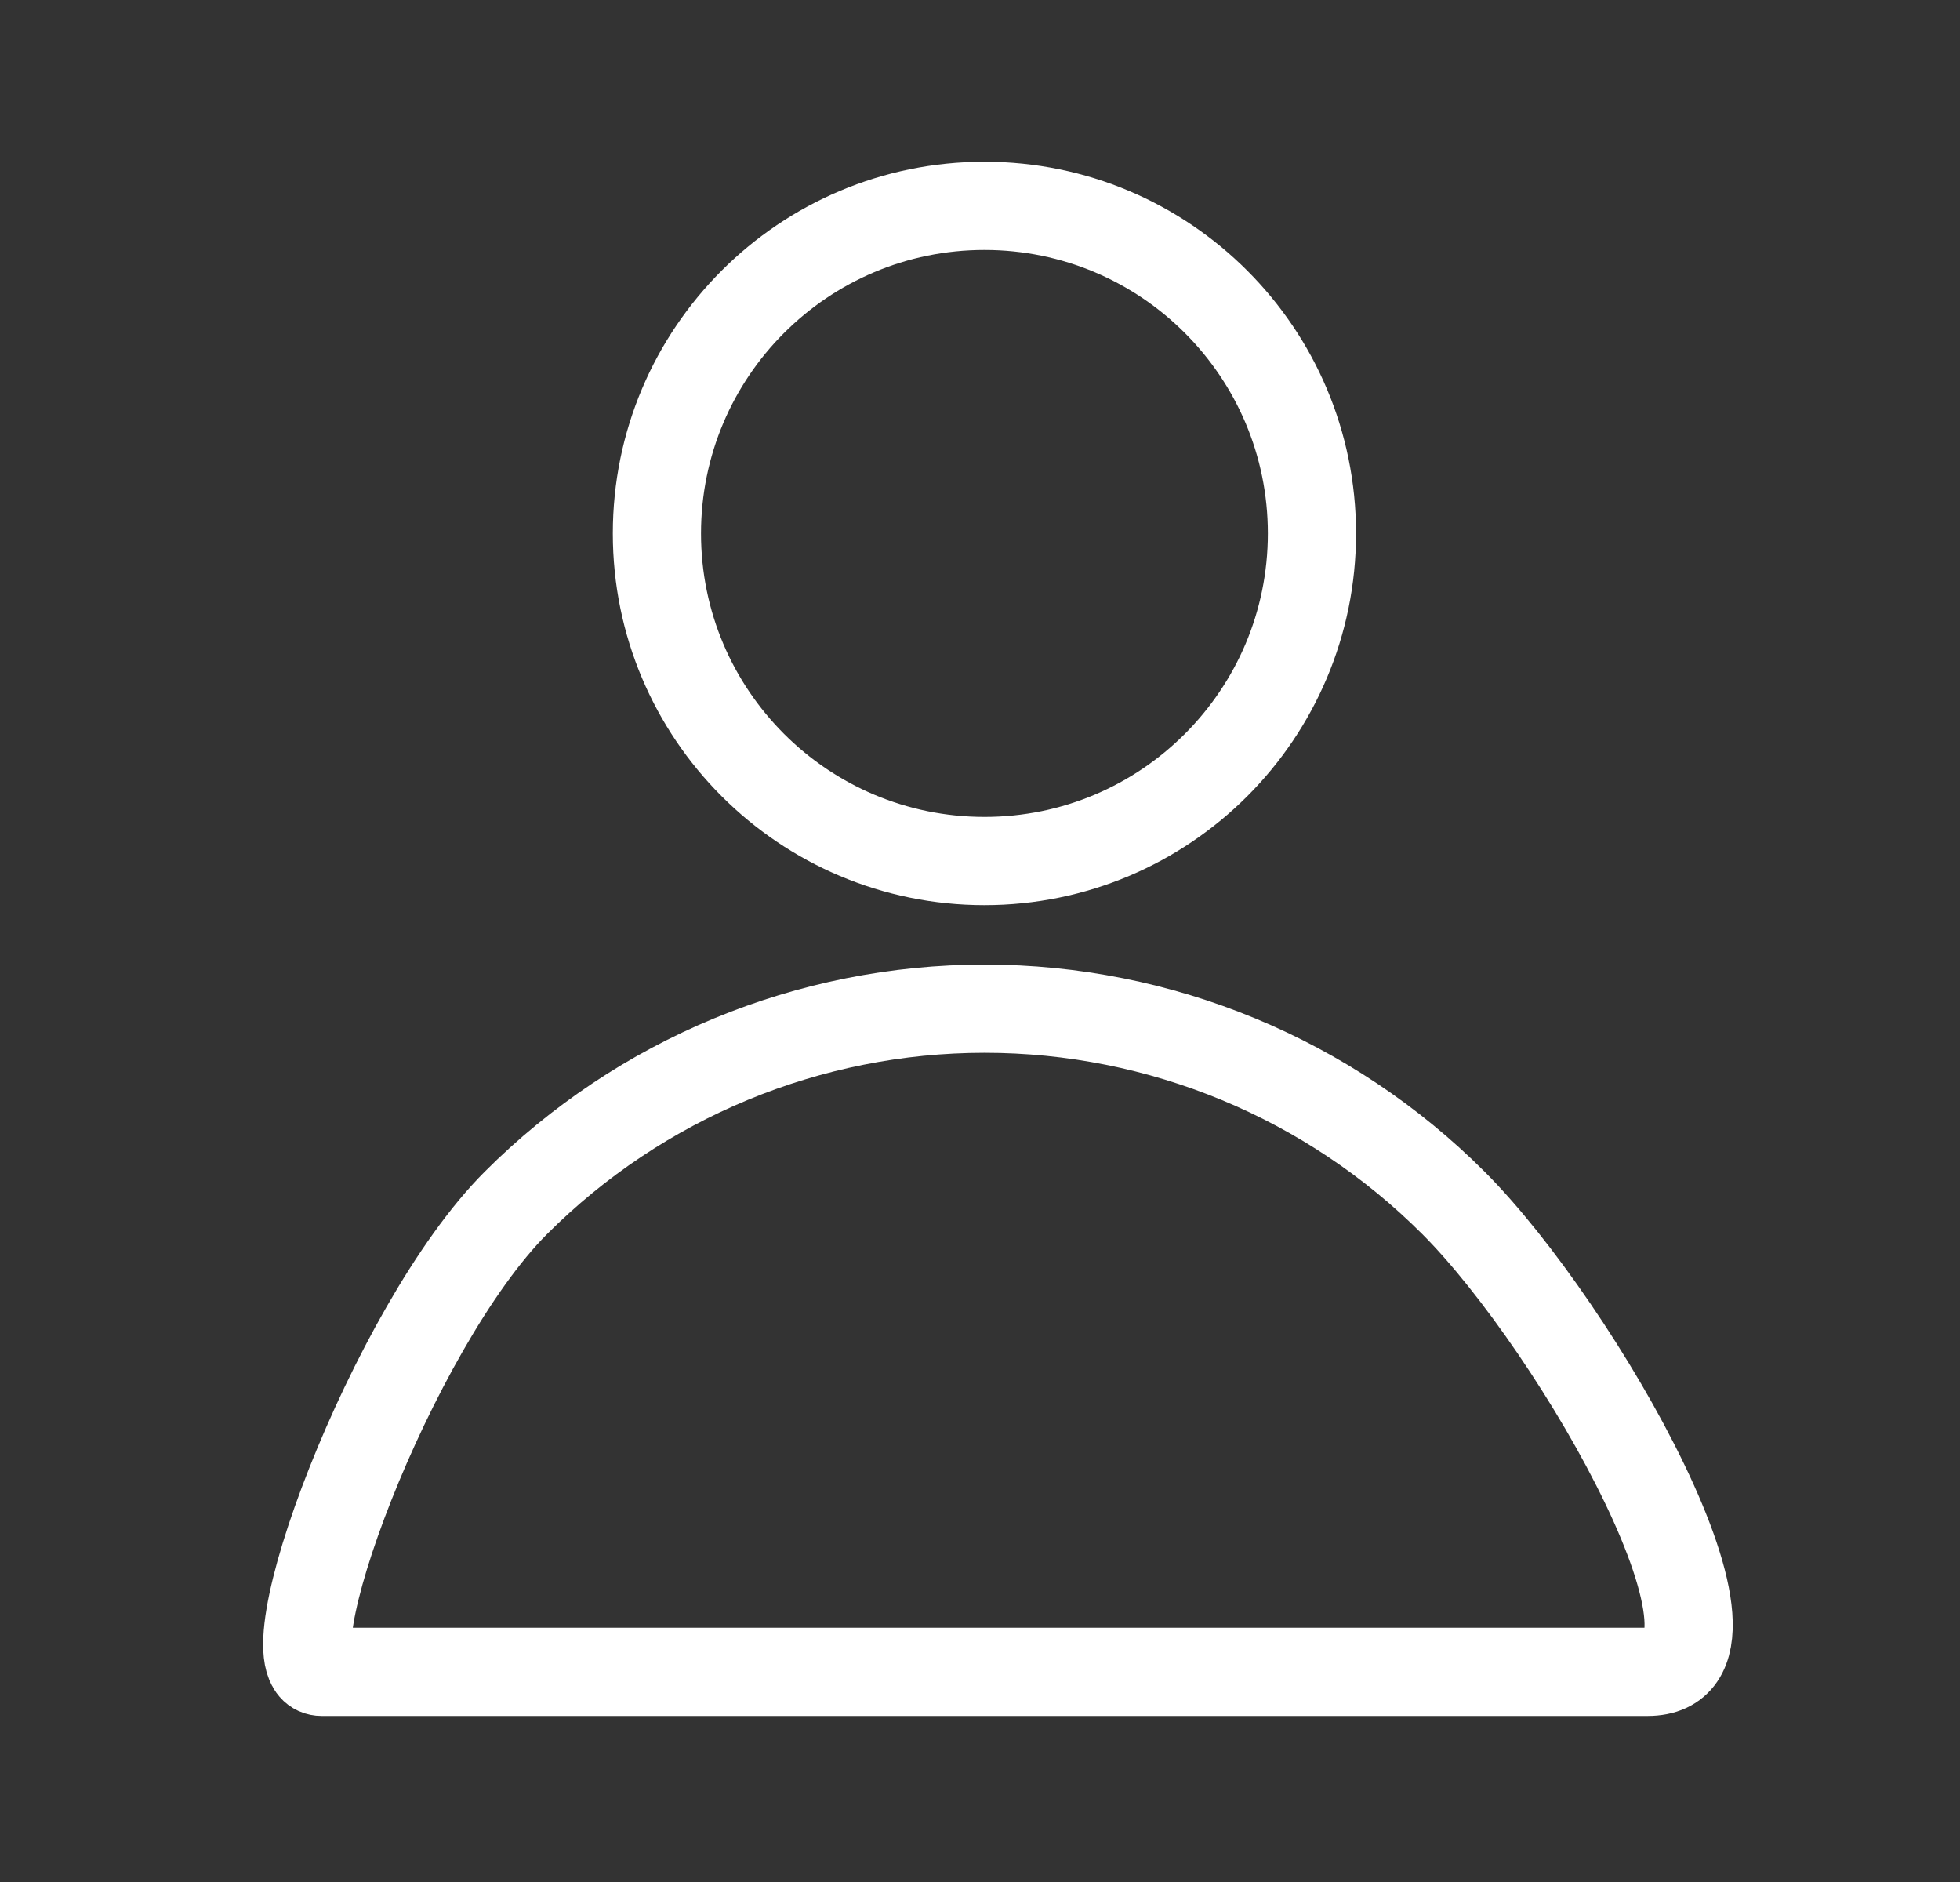
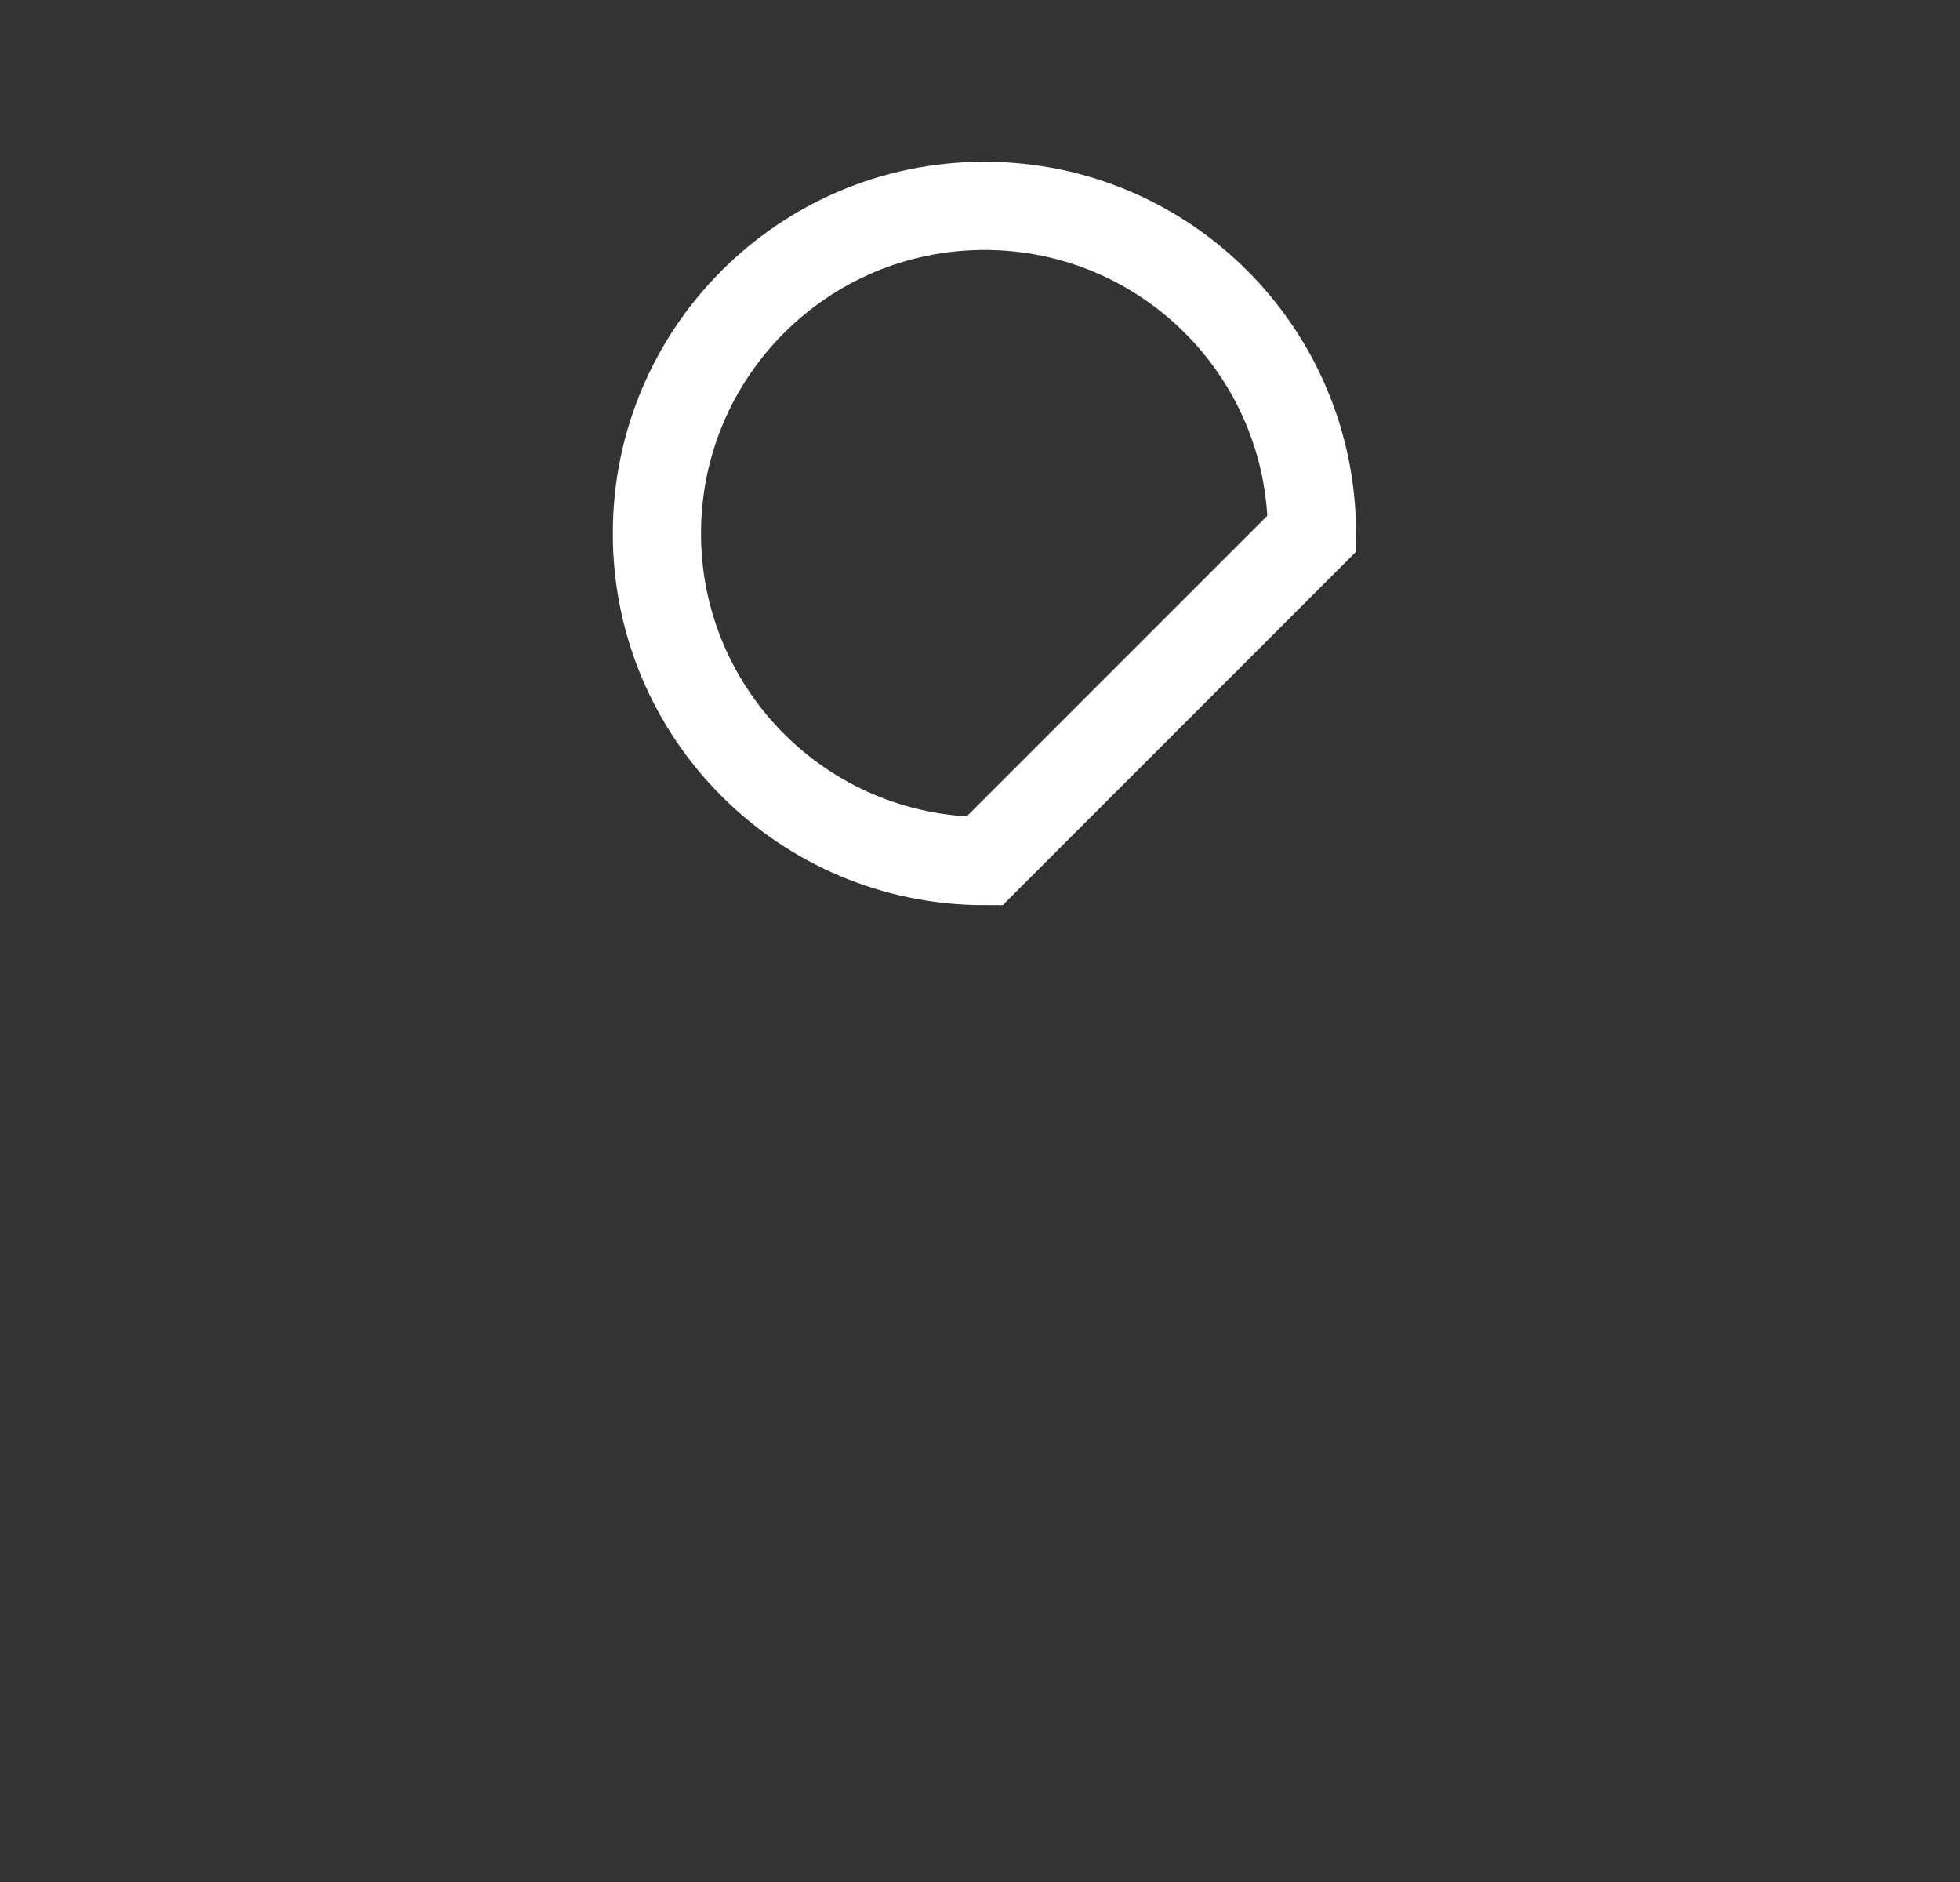
<svg xmlns="http://www.w3.org/2000/svg" width="25" height="24" viewBox="0 0 25 24" fill="none">
  <rect x="0" y="0" width="25" height="24" fill="#333333" stroke="none" />
-   <path d="M12.557 10.98C10.25 10.98 8.379 9.11 8.379 6.803C8.379 4.495 10.25 2.625 12.557 2.625C14.864 2.625 16.734 4.495 16.734 6.803C16.734 9.11 14.864 10.98 12.557 10.98Z" stroke="white" stroke-width="1.125" />
-   <path d="M4.103 21.32C3.362 21.32 4.994 16.926 6.58 15.34C8.166 13.754 10.316 12.863 12.559 12.863C14.802 12.863 16.953 13.754 18.539 15.34C20.125 16.926 22.635 21.32 21.015 21.32H4.103Z" stroke="white" stroke-width="1.125" />
+   <path d="M12.557 10.98C10.25 10.98 8.379 9.11 8.379 6.803C8.379 4.495 10.25 2.625 12.557 2.625C14.864 2.625 16.734 4.495 16.734 6.803Z" stroke="white" stroke-width="1.125" />
</svg>